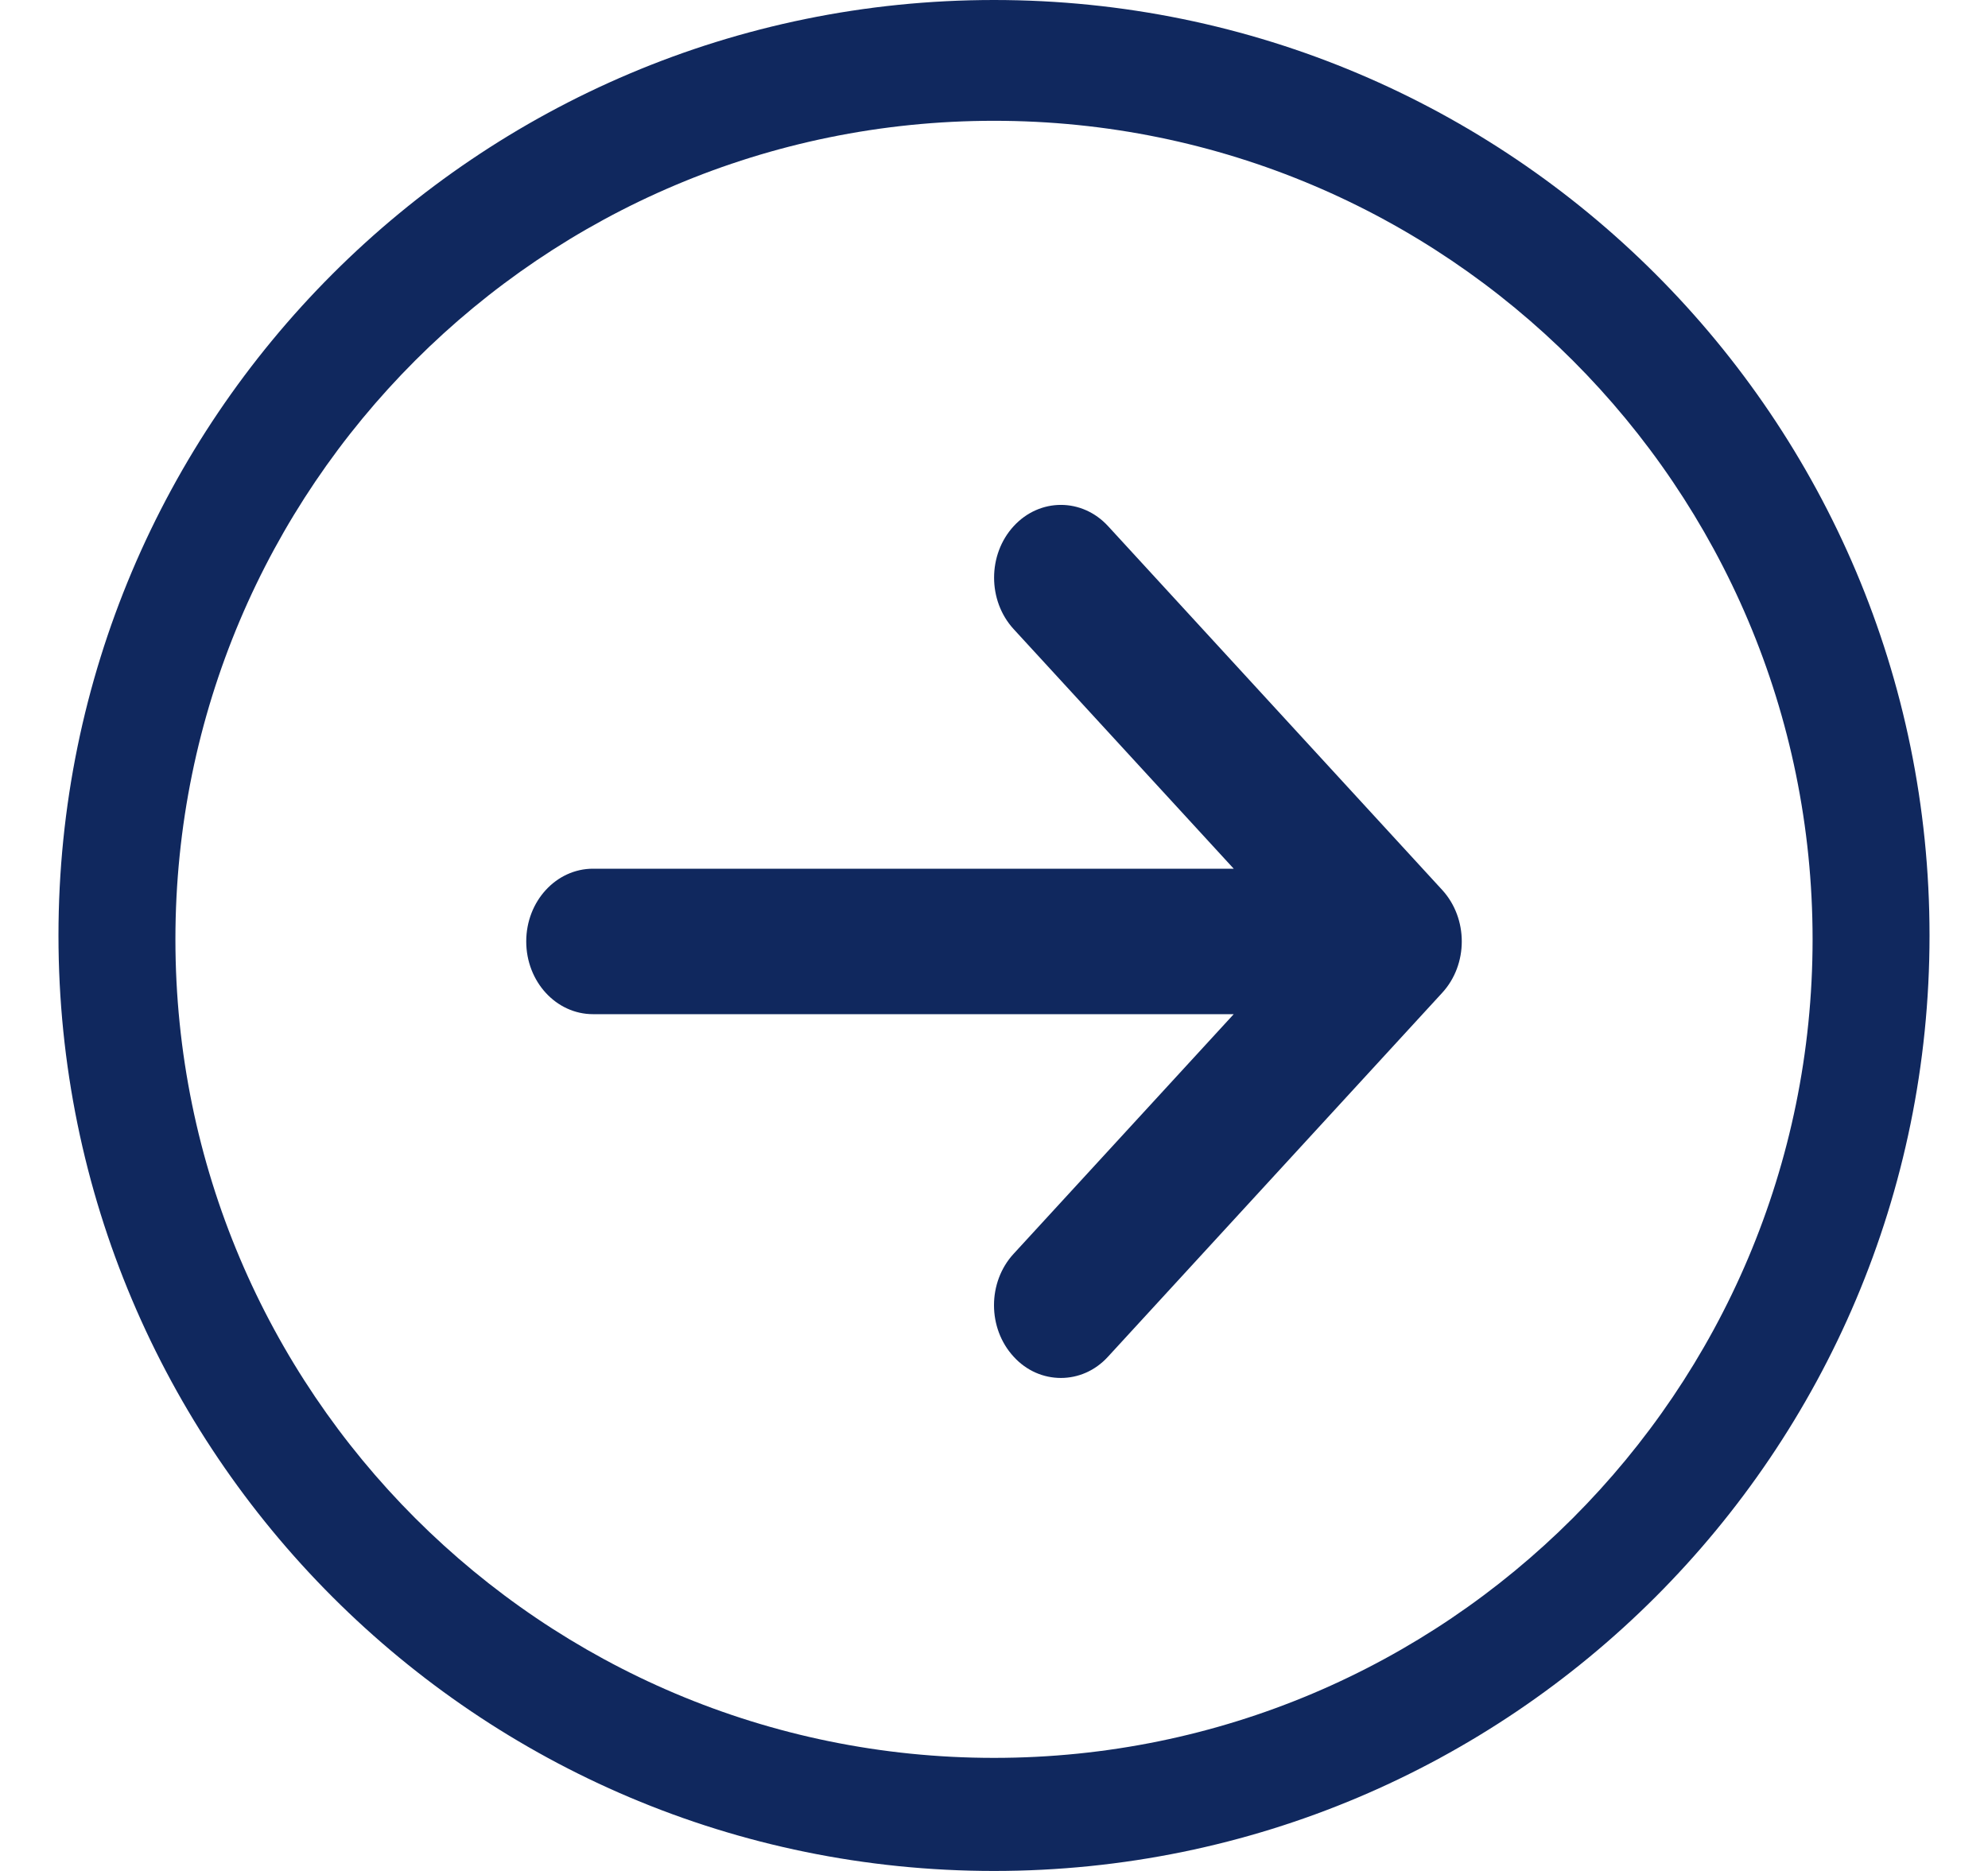
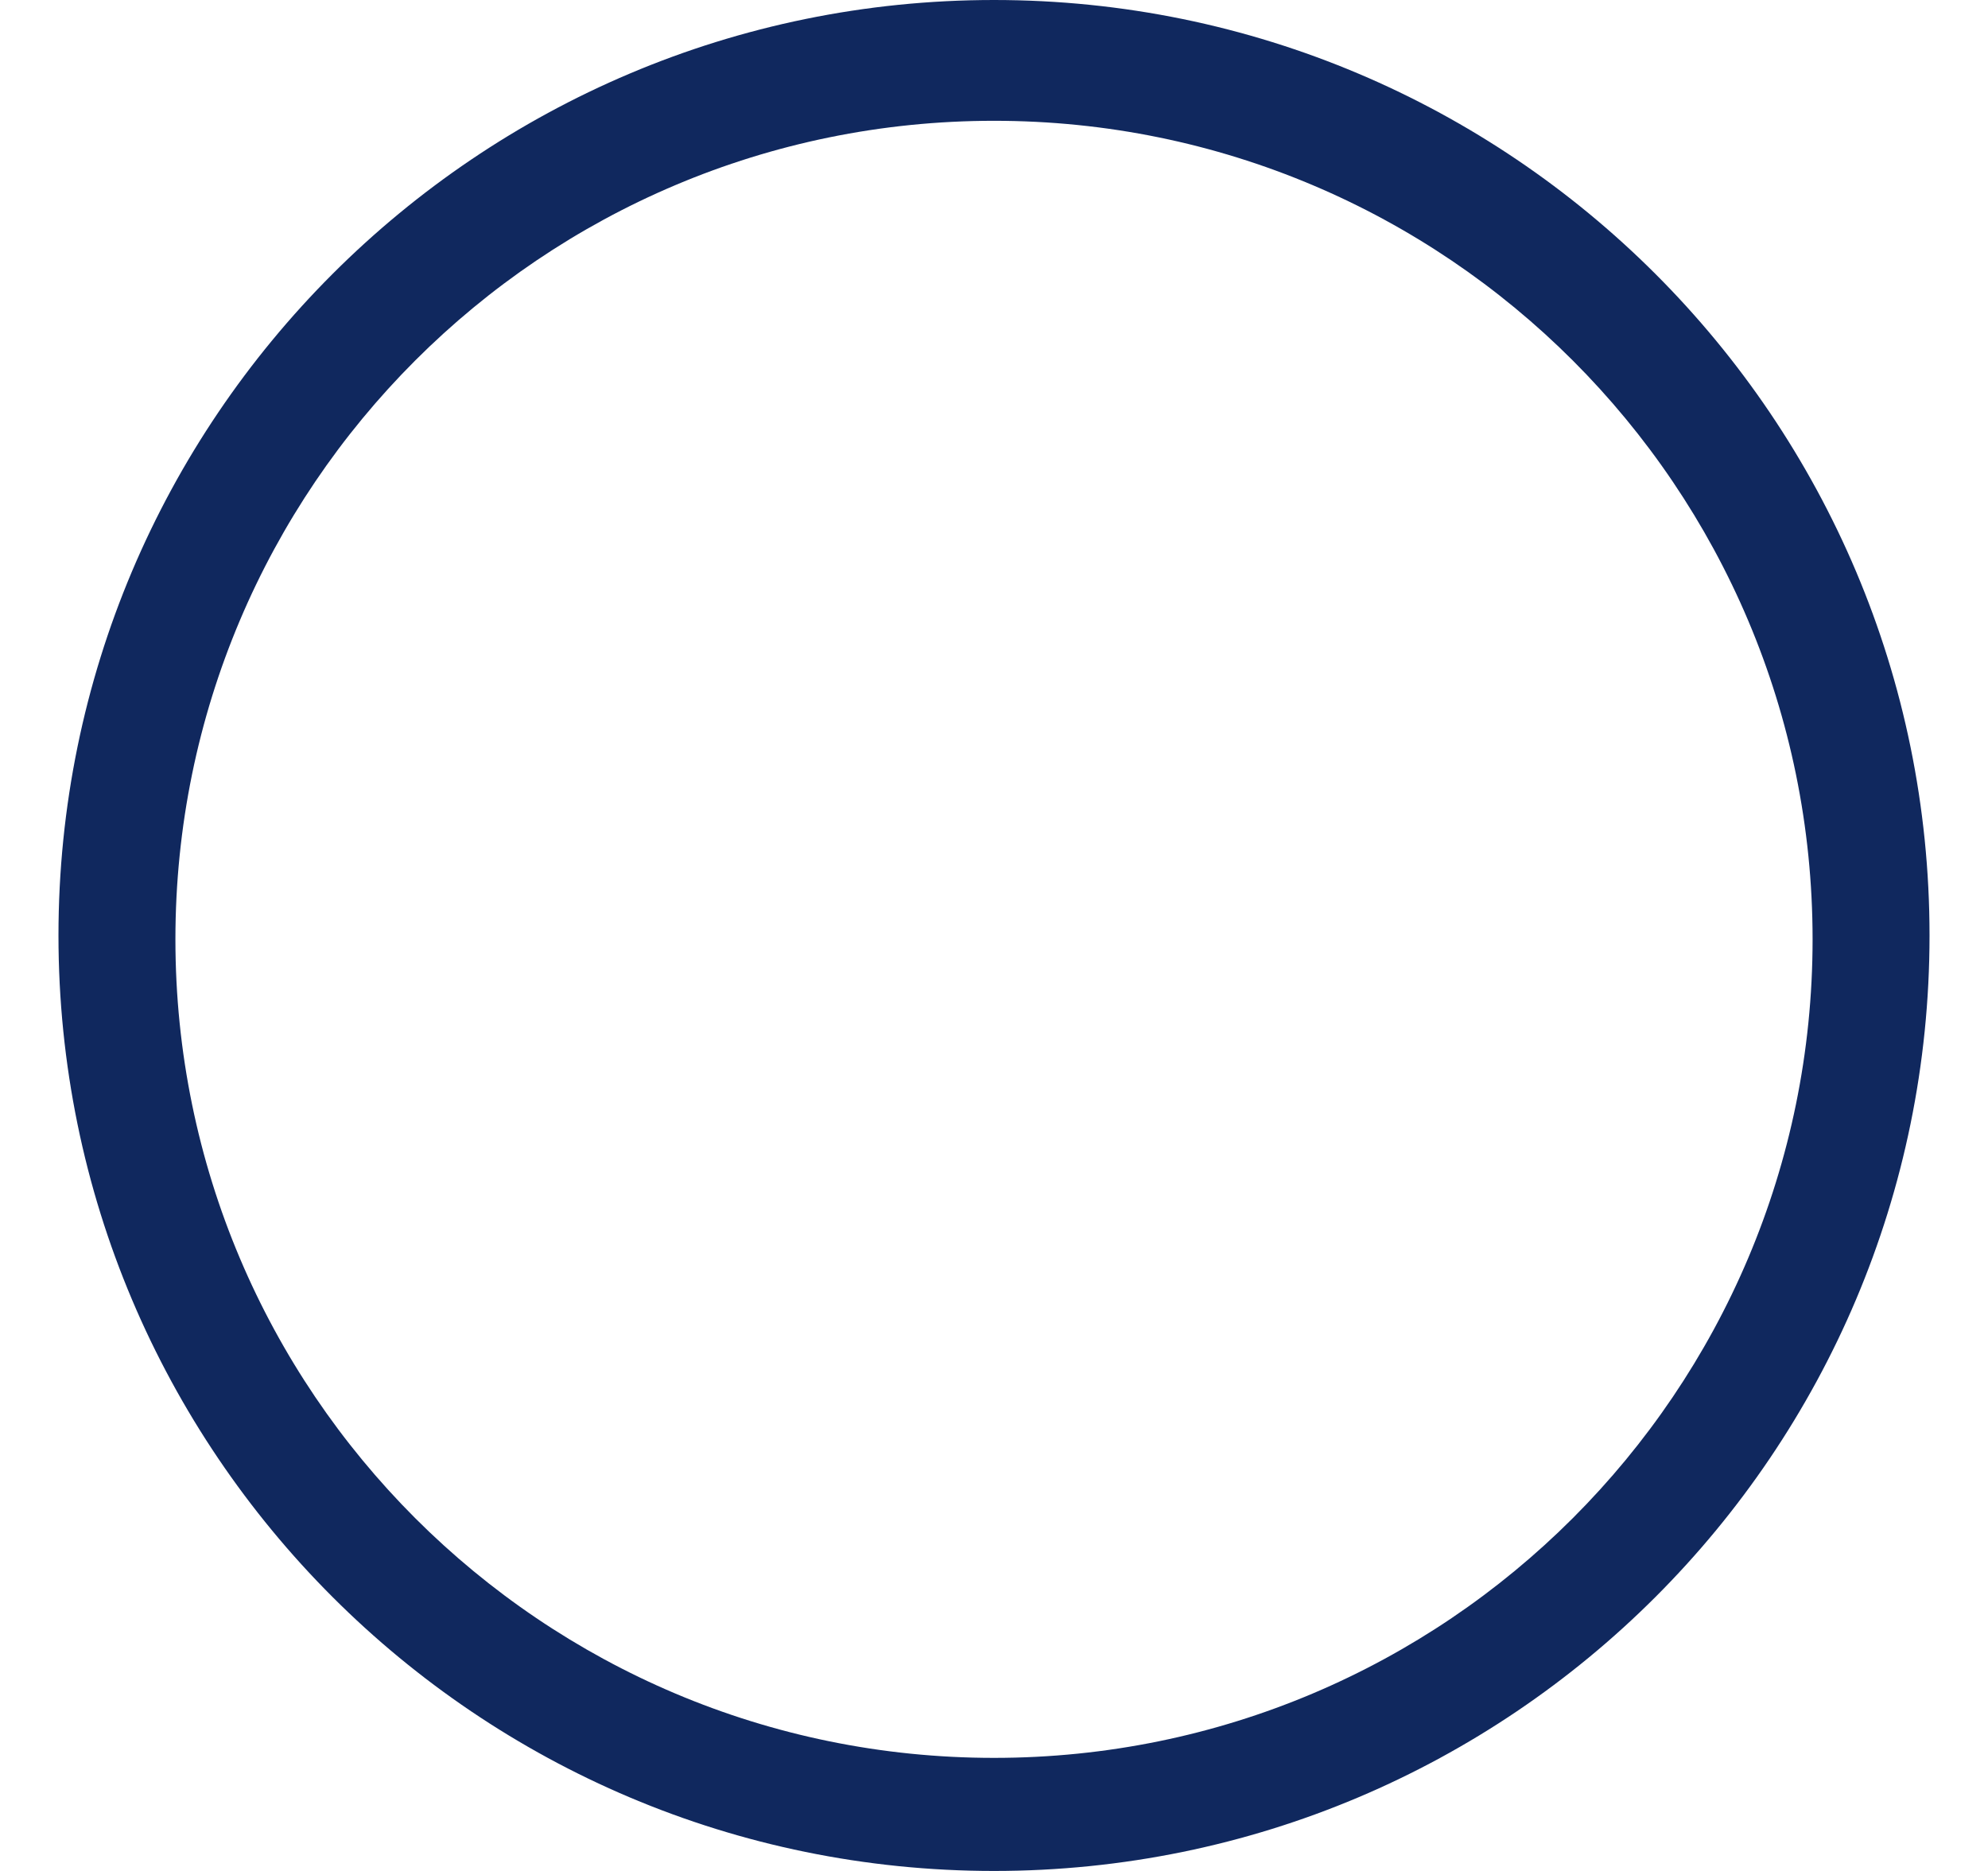
<svg xmlns="http://www.w3.org/2000/svg" width="17" height="16" viewBox="0 0 17 16" fill="none">
  <path fill-rule="evenodd" clip-rule="evenodd" d="M8.5 16C12.918 16 16.5 12.418 16.5 8C16.5 3.582 12.918 0 8.5 0C4.082 0 0.5 3.582 0.5 8C0.5 12.418 4.082 16 8.5 16ZM8.5 15.033C12.366 15.033 15.5 11.899 15.5 8.033C15.5 4.167 12.366 1.033 8.5 1.033C4.634 1.033 1.5 4.167 1.5 8.033C1.5 11.899 4.634 15.033 8.5 15.033Z" fill="#10285E" />
-   <path d="M12.332 8.491L9.475 11.602C9.364 11.724 9.218 11.784 9.072 11.784C8.925 11.784 8.779 11.724 8.668 11.602C8.444 11.359 8.444 10.965 8.668 10.722L10.55 8.673H5.071C4.756 8.673 4.5 8.395 4.5 8.051C4.5 7.707 4.756 7.429 5.071 7.429H10.55L8.668 5.38C8.445 5.137 8.445 4.743 8.668 4.5C8.891 4.257 9.253 4.257 9.476 4.5L12.333 7.611C12.556 7.855 12.556 8.248 12.332 8.491Z" fill="#10285E" />
</svg>